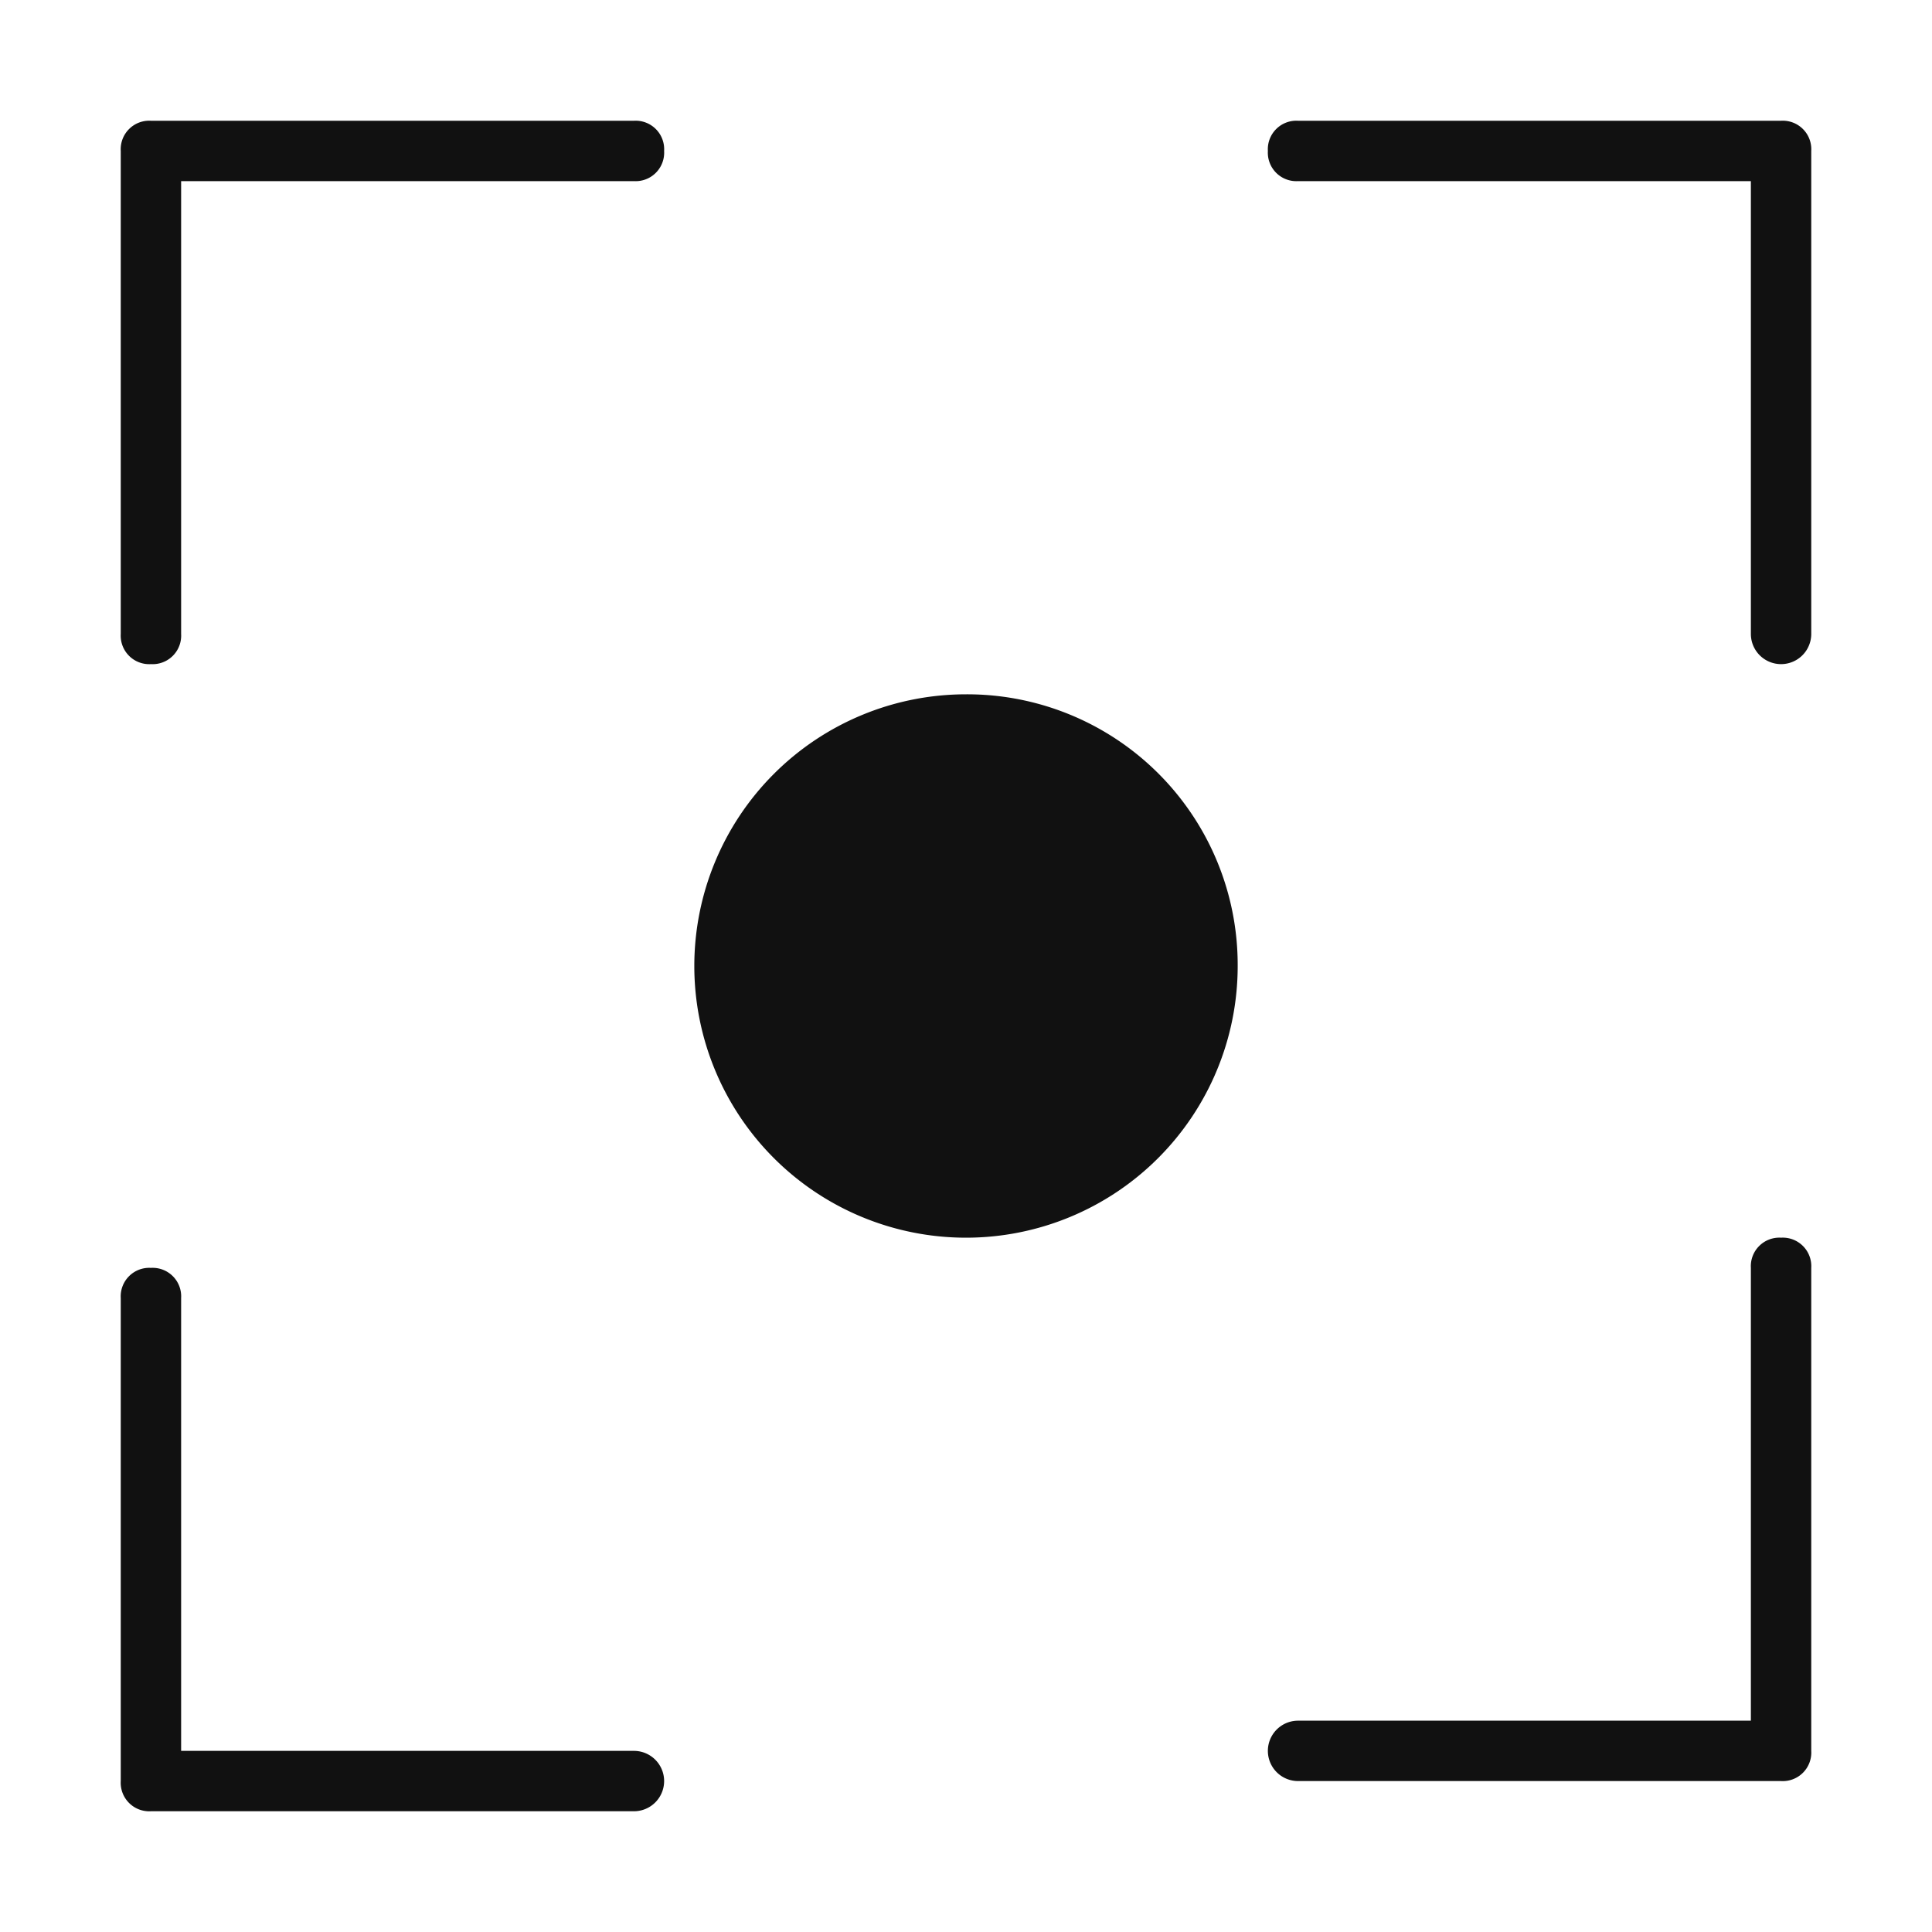
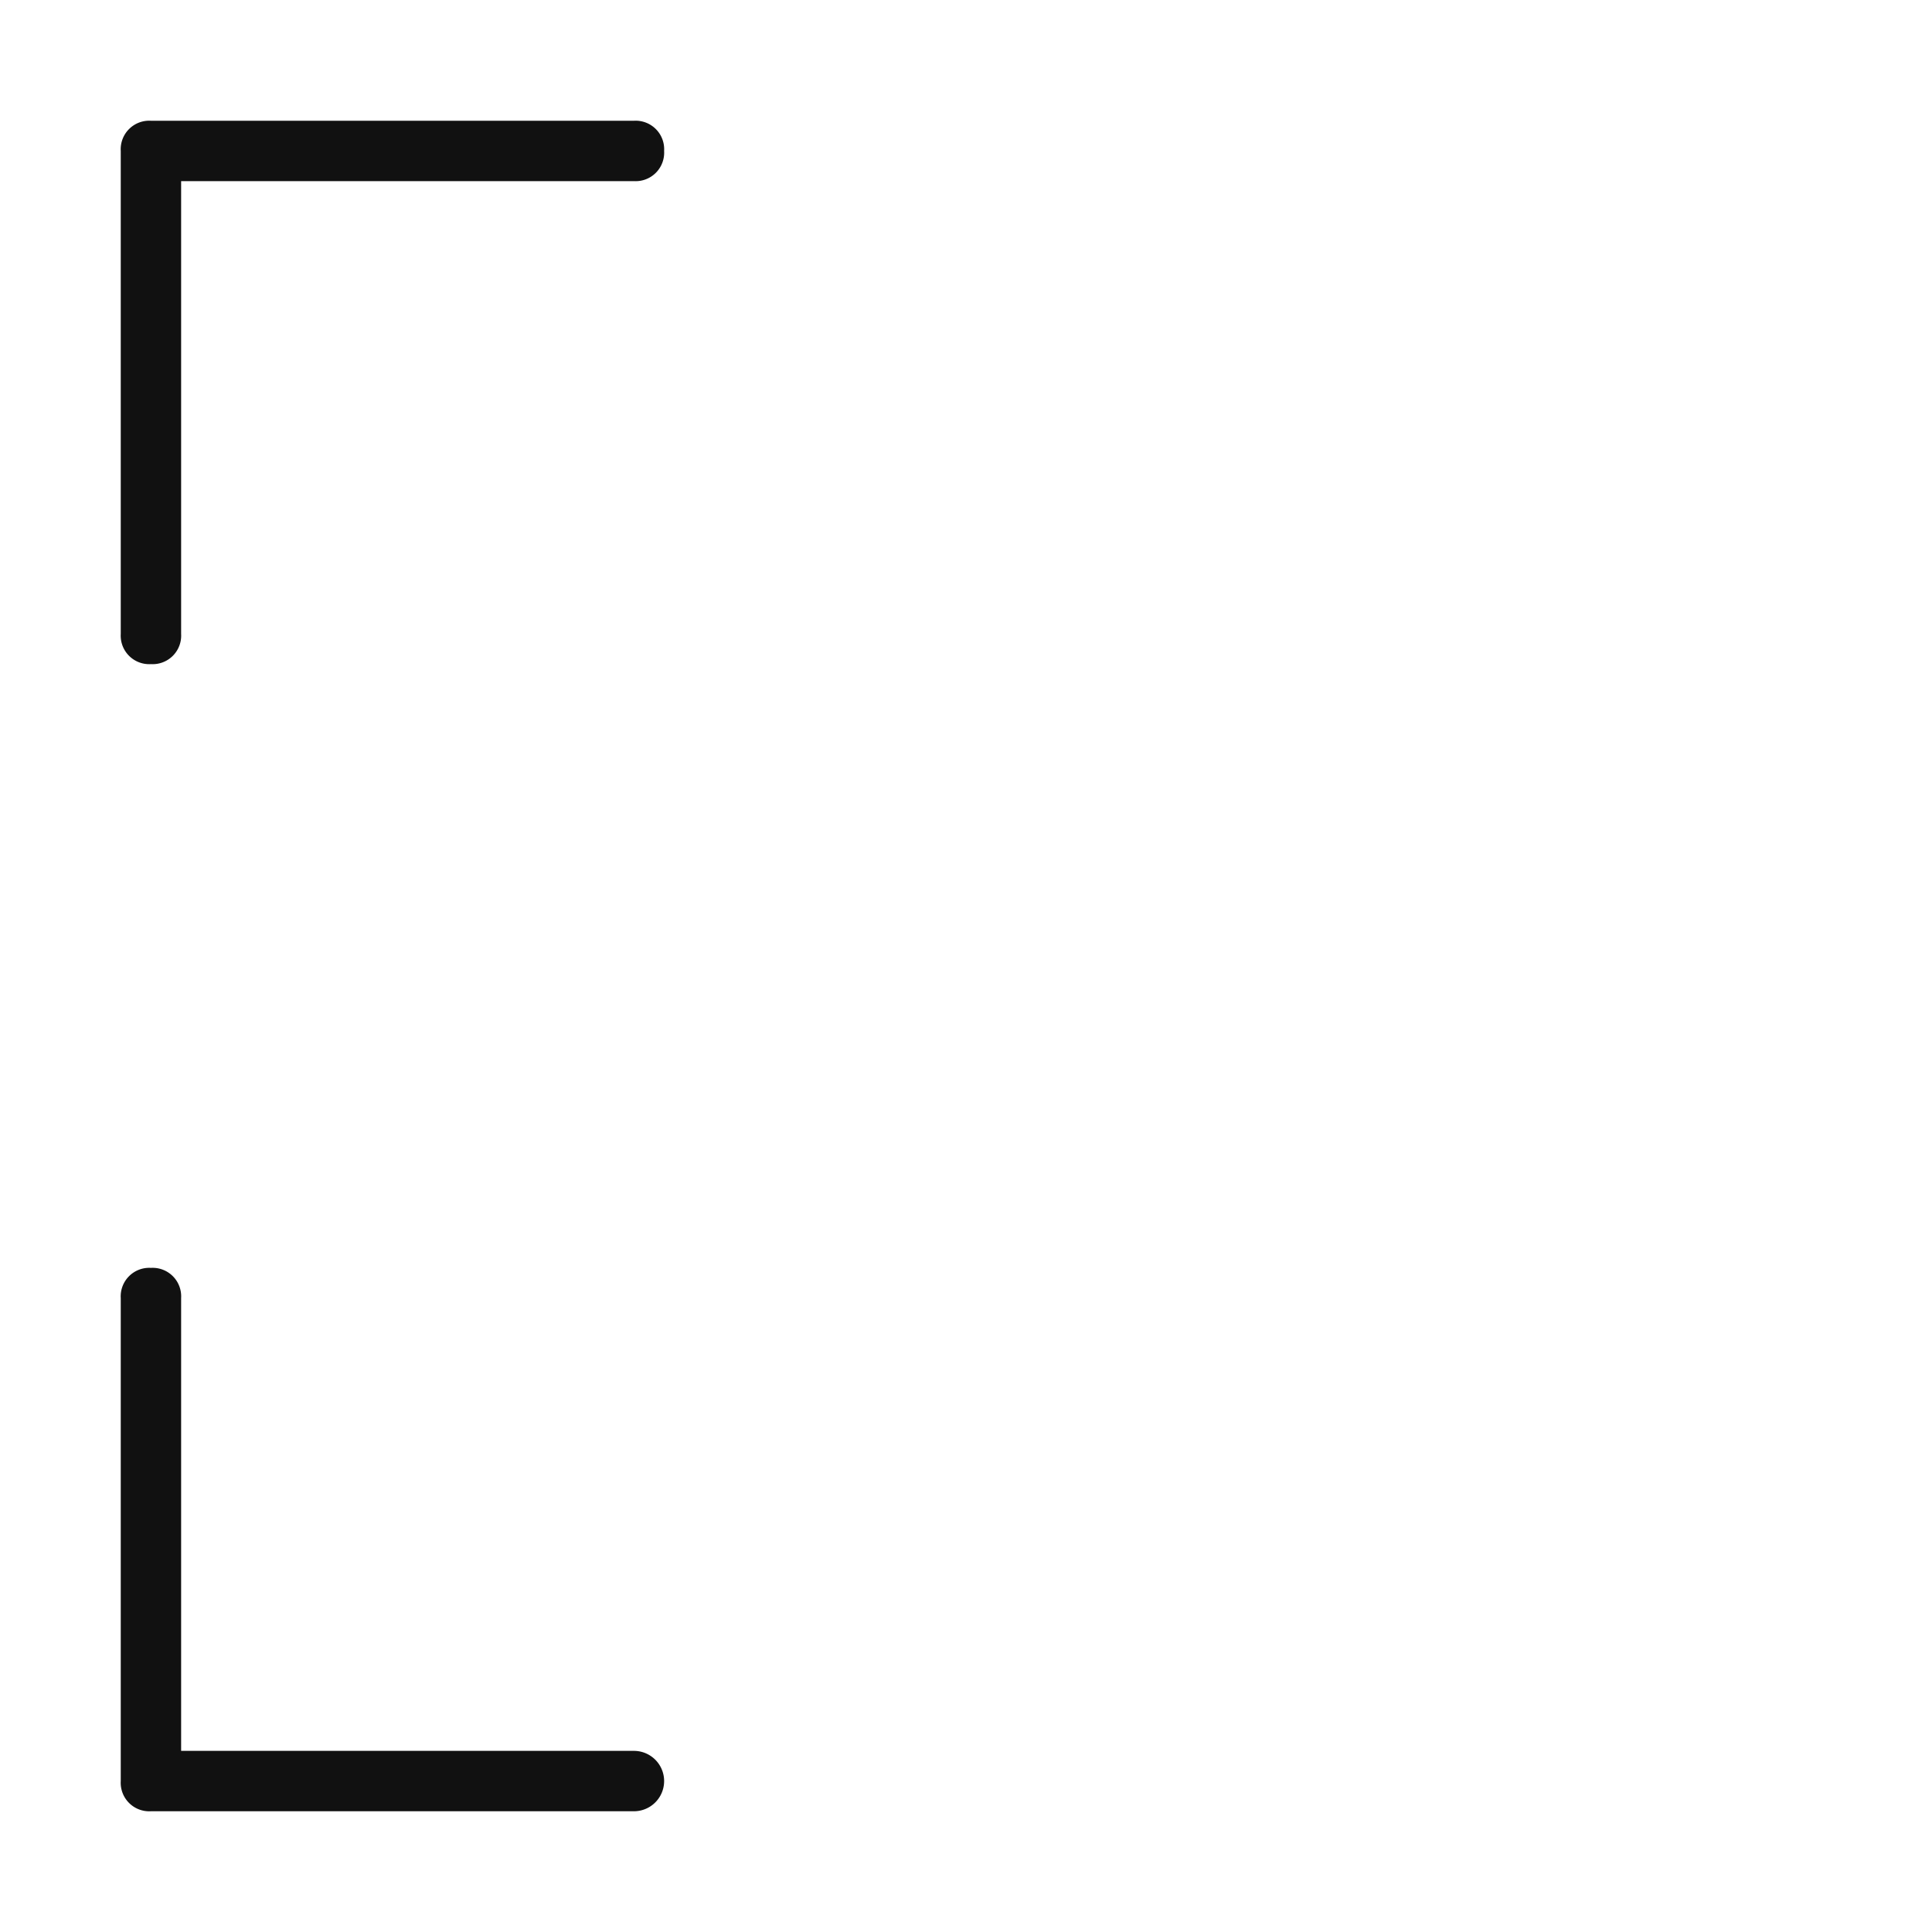
<svg xmlns="http://www.w3.org/2000/svg" viewBox="0 0 64 64" width="64" height="64">
  <g class="nc-icon-wrapper" stroke="none" fill="#111111">
    <path d="M21,4H5A.945.945,0,0,0,4,5V21a.945.945,0,0,0,1,1,.945.945,0,0,0,1-1V6H21a.945.945,0,0,0,1-1A.945.945,0,0,0,21,4Z" fill="#111111" />
-     <path d="M59,4H43a.945.945,0,0,0-1,1,.945.945,0,0,0,1,1H58V21a1,1,0,0,0,2,0V5A.945.945,0,0,0,59,4Z" fill="#111111" />
-     <path d="M59,41a.945.945,0,0,0-1,1V57H43a1,1,0,0,0,0,2H59a.945.945,0,0,0,1-1V42A.945.945,0,0,0,59,41Z" fill="#111111" />
    <path d="M21,58H6V43a.945.945,0,0,0-1-1,.945.945,0,0,0-1,1V59a.945.945,0,0,0,1,1H21a1,1,0,0,0,0-2Z" fill="#111111" />
-     <path data-color="color-2" d="M32,23a9,9,0,1,0,9,9A8.963,8.963,0,0,0,32,23Z" />
  </g>
</svg>